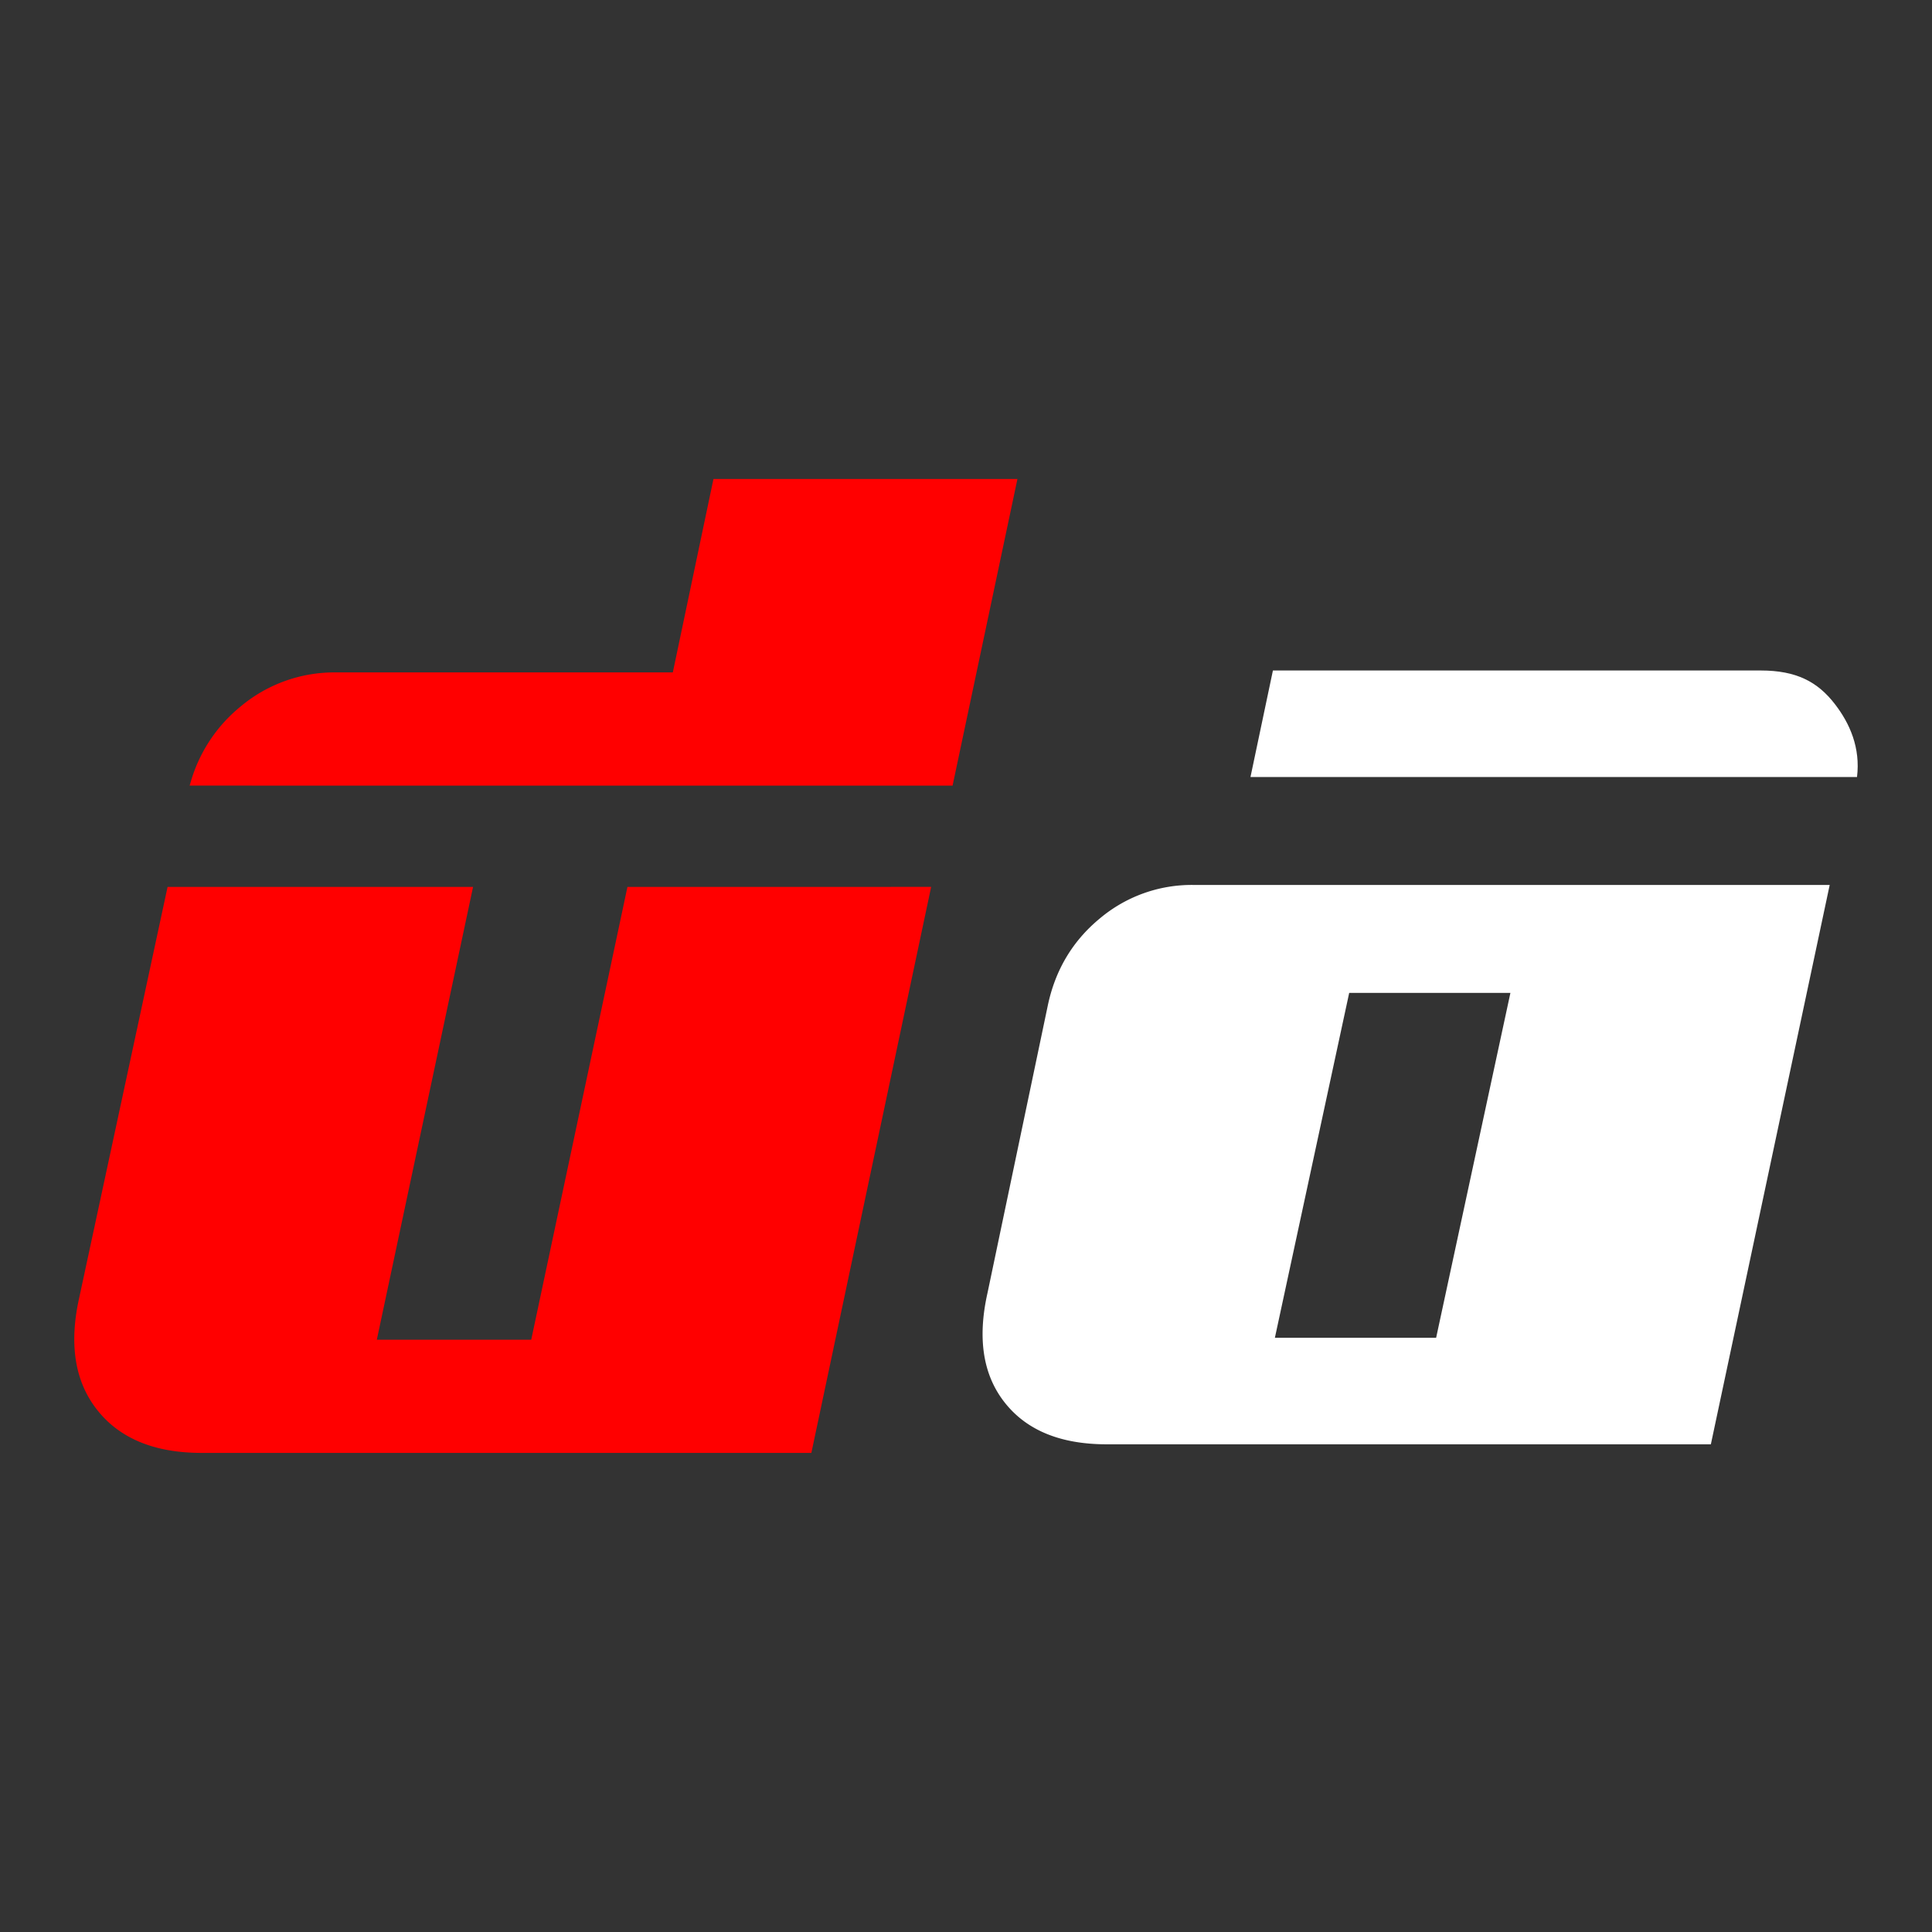
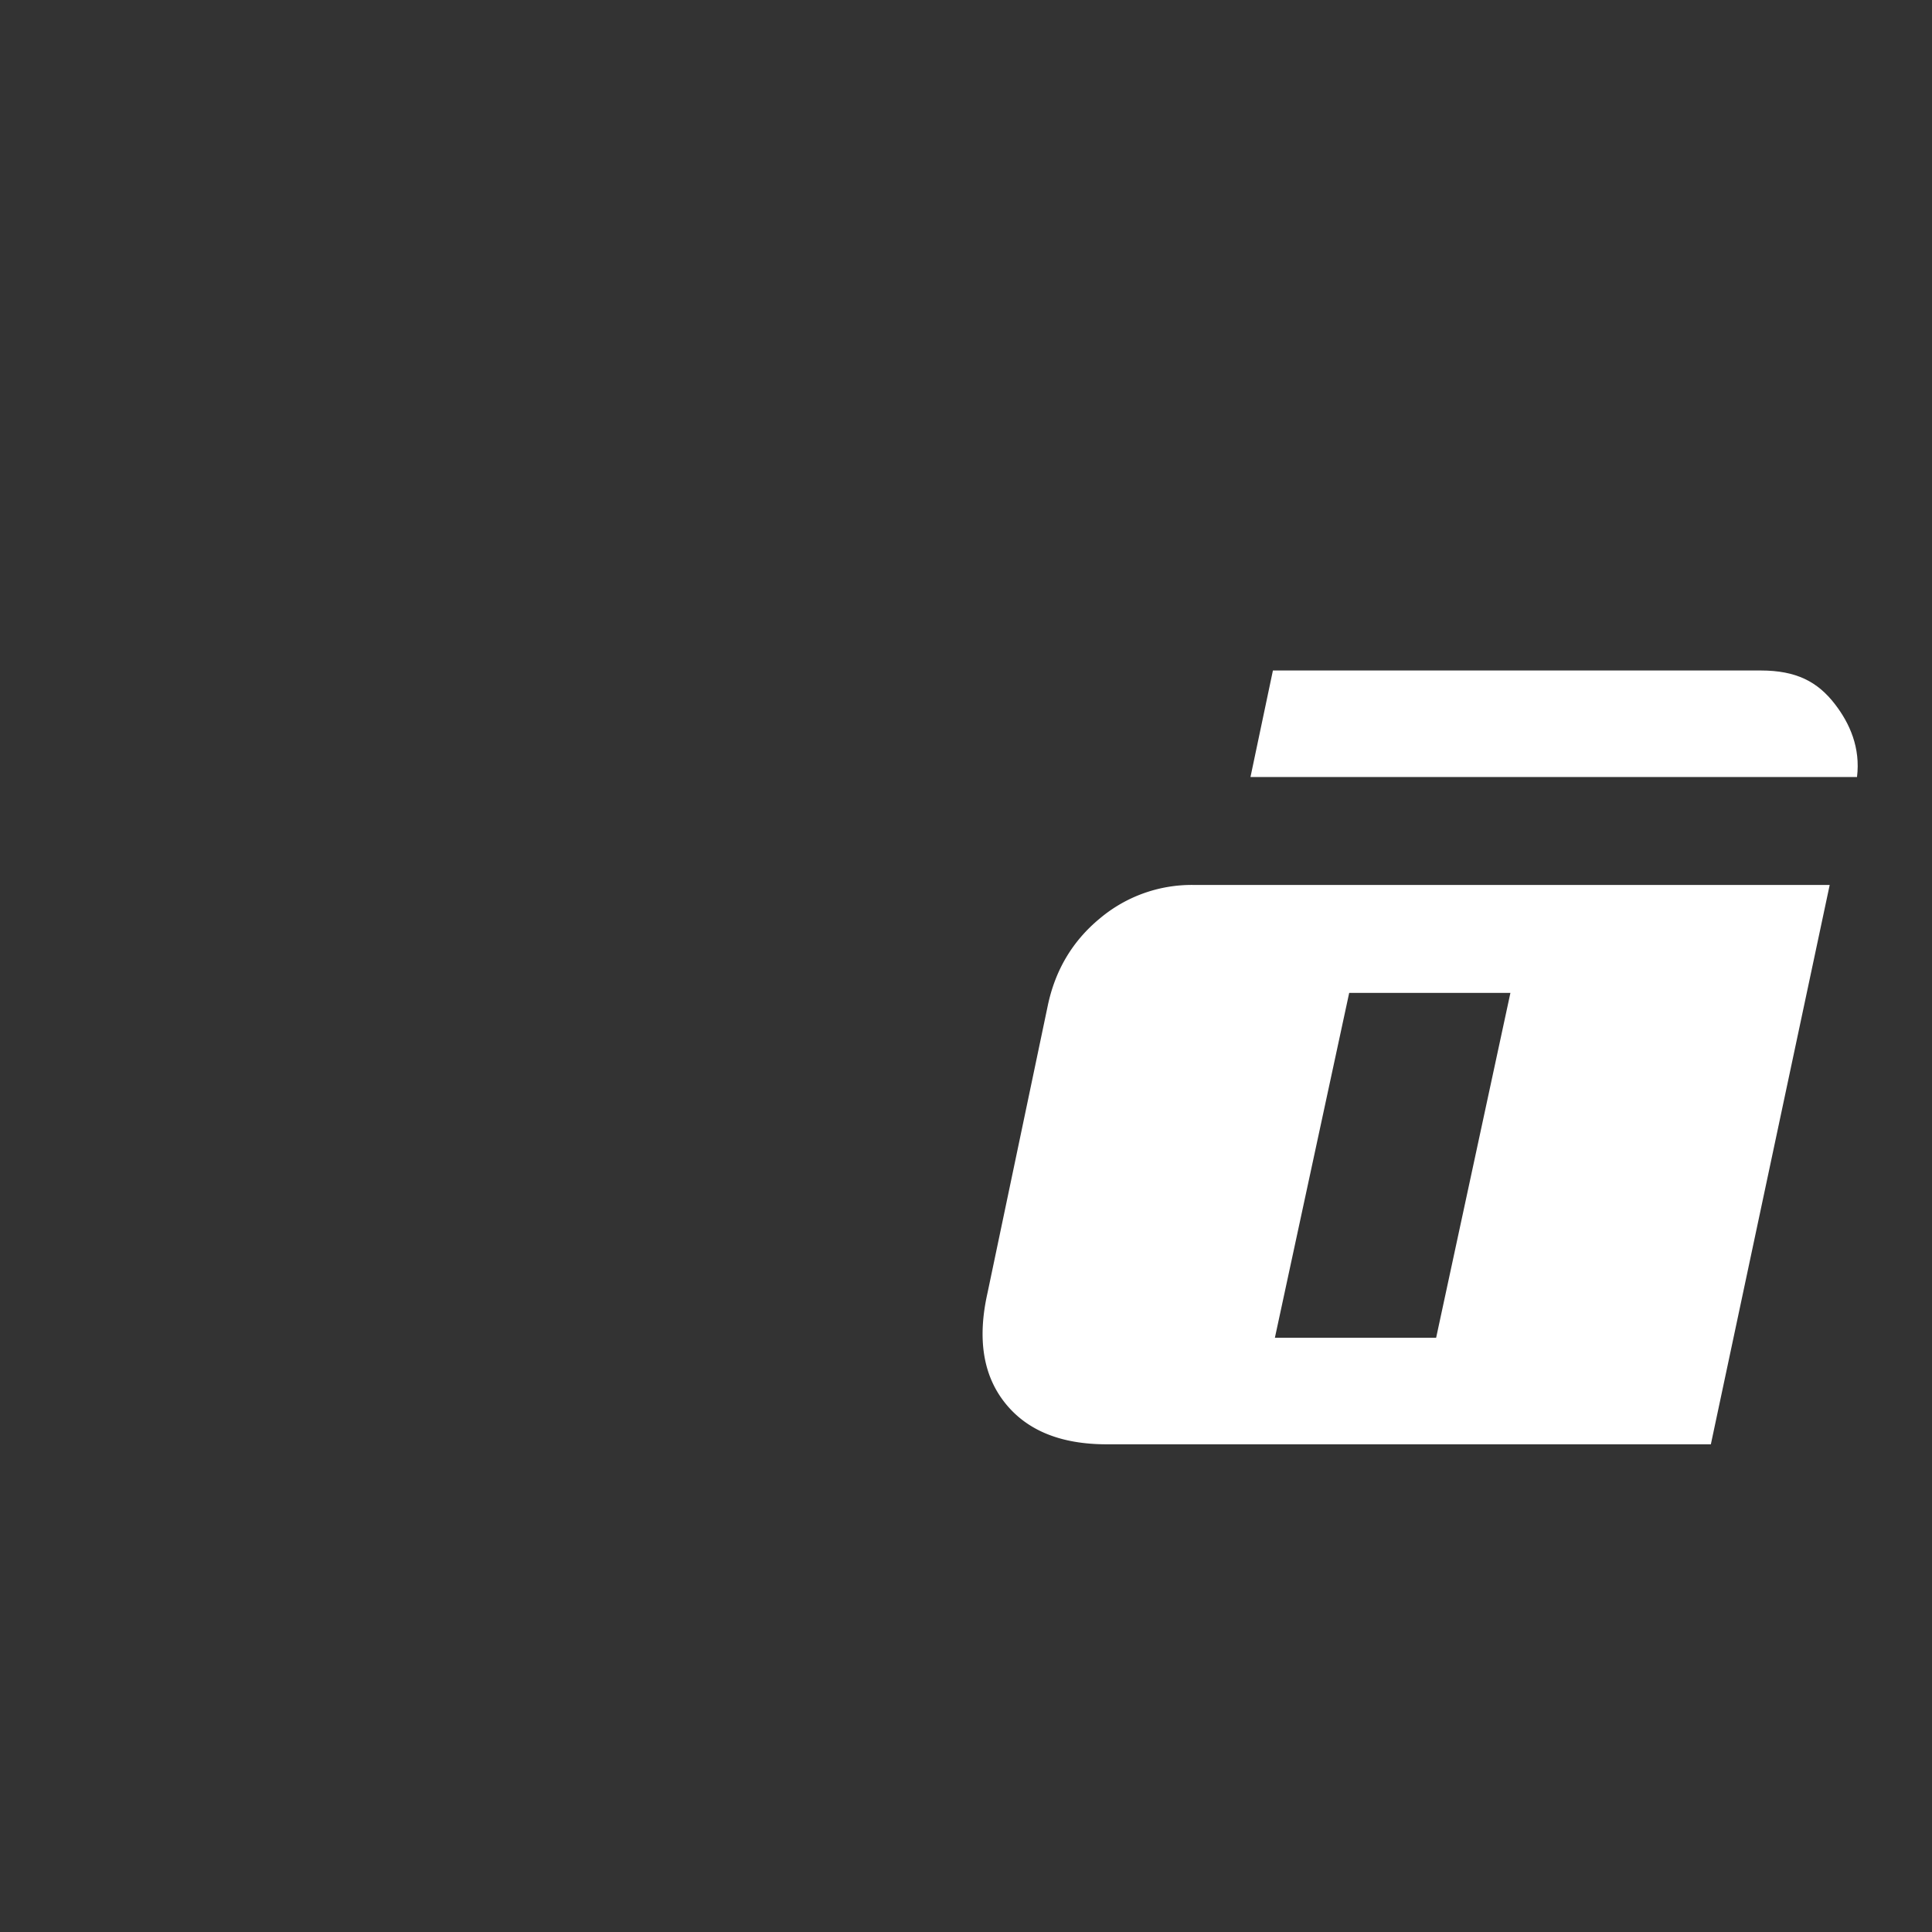
<svg xmlns="http://www.w3.org/2000/svg" width="65" height="65" viewBox="0 0 65 65">
  <rect x="0" y="0" width="65" height="65" fill="#333333" stroke="none" />
  <path d="M62.477 26.142c.12-.982-.24-1.8-.743-2.452-.582-.755-1.3-1.132-2.495-1.132H42.826l-.755 3.584h10.47z" fill="#fff" />
-   <path d="M16.548 26.32h15.41l2.135-10.094h-9.999l-1.367 6.508H11.313a4.8 4.8 0 0 0-3.16 1.132 4.97 4.97 0 0 0-1.624 2.453zm4.652 3.63-3.237 15.235H12.54l3.238-15.234H5.728L2.776 43.676q-.519 2.31.59 3.702 1.107 1.392 3.419 1.392h20.422l3.983-18.82z" fill="red" stroke="red" stroke-width=".223" />
  <path d="M48.317 45.008h-5.425l2.5-11.603h5.424zm3.254-15.235H40.157a4.8 4.8 0 0 0-3.16 1.132q-1.368 1.132-1.745 2.925l-2.028 9.668q-.52 2.312.59 3.703 1.107 1.391 3.419 1.391H57.56l3.998-18.819z" fill="#fff" />
</svg>